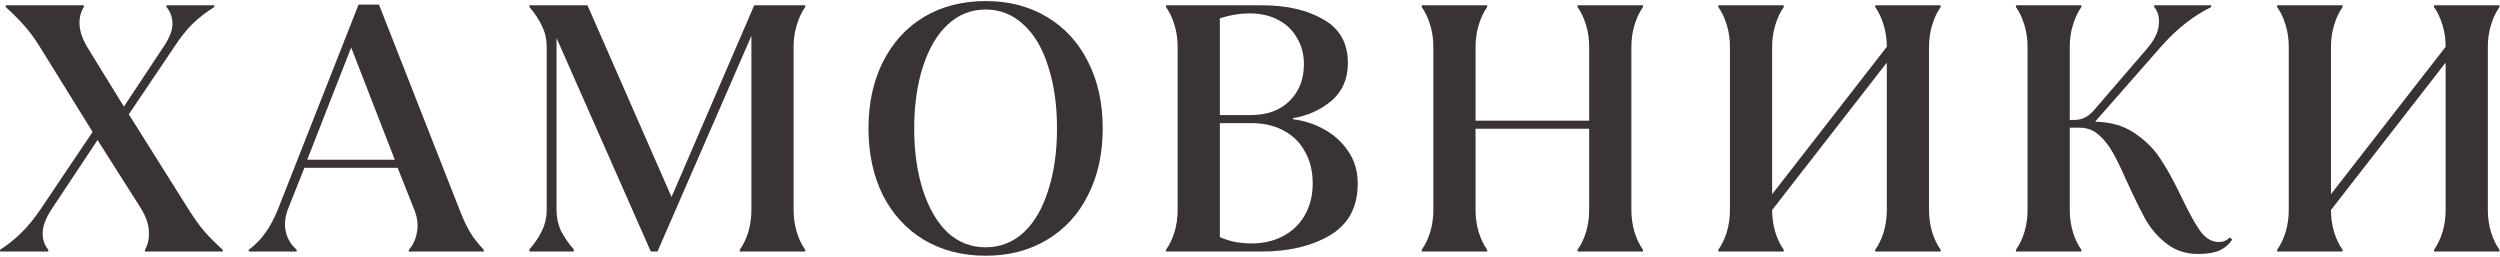
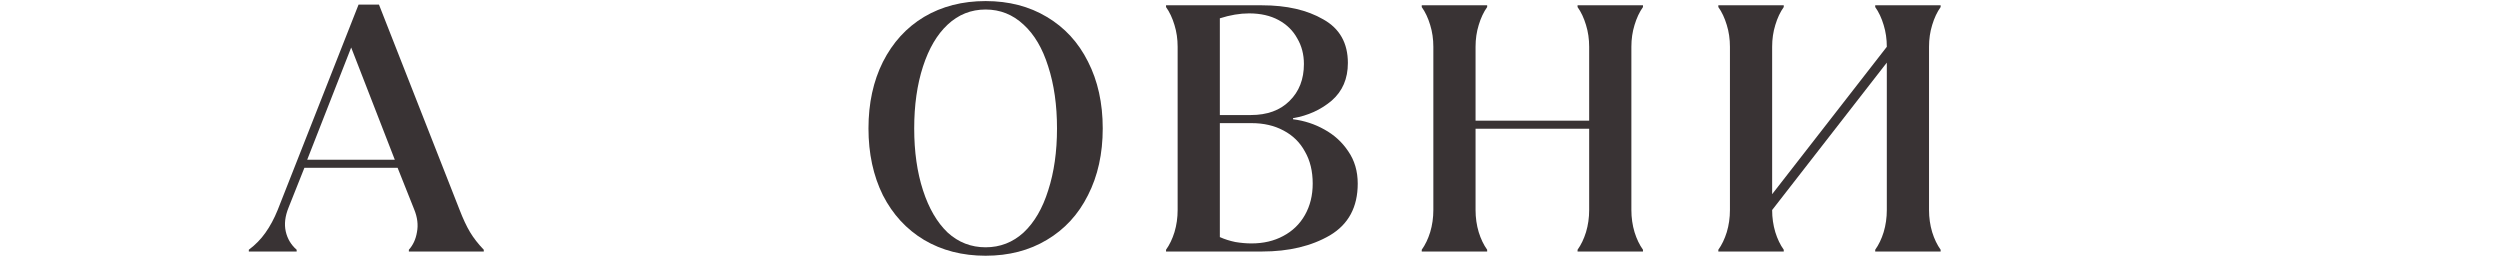
<svg xmlns="http://www.w3.org/2000/svg" width="1322" height="136" viewBox="0 0 1322 136" fill="none">
-   <path d="M0.046 132.07C4.262 129.342 7.982 126.366 11.206 123.142C14.554 119.918 17.964 115.764 21.436 110.68L48.964 69.76L21.064 24.748C18.46 20.532 15.732 16.812 12.88 13.588C10.028 10.364 6.742 7.078 3.022 3.73V2.8H44.314V3.73C42.578 6.458 41.834 9.682 42.082 13.402C42.33 17.122 43.88 21.276 46.732 25.864L65.518 56.368L86.722 24.376C89.698 19.912 91.186 16.006 91.186 12.658C91.186 9.186 90.132 6.21 88.024 3.73V2.8H113.32V3.73C109.104 6.334 105.384 9.186 102.16 12.286C98.936 15.386 95.65 19.478 92.302 24.562L68.122 60.46L99.928 111.052C102.656 115.392 105.384 119.174 108.112 122.398C110.964 125.622 114.188 128.846 117.784 132.07V133H76.678V132.07C78.29 129.218 78.972 125.932 78.724 122.212C78.6 118.492 77.112 114.338 74.26 109.75L51.568 74.038L27.388 110.494C24.288 115.206 22.676 119.36 22.552 122.956C22.428 126.428 23.42 129.466 25.528 132.07V133H0.046V132.07Z" fill="#393334" />
  <path d="M131.577 132.07C135.049 129.466 137.963 126.49 140.319 123.142C142.799 119.67 144.969 115.64 146.829 111.052L189.609 2.428H200.397L242.991 110.866C244.851 115.702 246.711 119.67 248.571 122.77C250.431 125.87 252.849 128.97 255.825 132.07V133H216.207V132.07C218.439 129.59 219.865 126.49 220.485 122.77C221.229 118.926 220.733 114.896 218.997 110.68L210.255 88.732H160.965L152.595 109.75C150.735 114.338 150.239 118.554 151.107 122.398C151.975 126.242 153.897 129.466 156.873 132.07V133H131.577V132.07ZM162.453 84.454H208.767L185.703 25.12L162.453 84.454Z" fill="#393334" />
-   <path d="M279.973 131.884C282.949 128.412 285.181 125.064 286.669 121.84C288.281 118.492 289.087 114.896 289.087 111.052V24.562C289.087 20.718 288.281 17.184 286.669 13.96C285.181 10.612 282.949 7.202 279.973 3.73V2.8H310.663L355.117 104.17L398.827 2.8H425.797V3.73C423.937 6.334 422.449 9.496 421.333 13.216C420.217 16.812 419.659 20.656 419.659 24.748V111.052C419.659 115.144 420.217 119.05 421.333 122.77C422.449 126.366 423.937 129.466 425.797 132.07V133H391.201V132.07C393.061 129.466 394.549 126.366 395.665 122.77C396.781 119.05 397.339 115.144 397.339 111.052V18.982L347.677 133H344.143L294.295 20.098V111.052C294.295 114.896 295.039 118.492 296.527 121.84C298.139 125.064 300.433 128.412 303.409 131.884V133H279.973V131.884Z" fill="#393334" />
  <path d="M521.188 135.232C508.911 135.232 498.062 132.442 488.638 126.862C479.338 121.282 472.084 113.408 466.876 103.24C461.792 92.948 459.25 81.168 459.25 67.9C459.25 54.632 461.792 42.914 466.876 32.746C472.084 22.454 479.338 14.518 488.638 8.938C498.062 3.358 508.911 0.568 521.188 0.568C533.464 0.568 544.252 3.358 553.552 8.938C562.976 14.518 570.229 22.392 575.313 32.56C580.521 42.728 583.125 54.508 583.125 67.9C583.125 81.292 580.521 93.072 575.313 103.24C570.229 113.408 562.976 121.282 553.552 126.862C544.252 132.442 533.464 135.232 521.188 135.232ZM521.188 130.768C528.875 130.768 535.572 128.164 541.276 122.956C546.979 117.624 551.319 110.184 554.295 100.636C557.395 91.088 558.945 80.176 558.945 67.9C558.945 55.624 557.395 44.712 554.295 35.164C551.319 25.616 546.979 18.238 541.276 13.03C535.572 7.698 528.875 5.032 521.188 5.032C513.5 5.032 506.804 7.698 501.1 13.03C495.52 18.238 491.18 25.616 488.08 35.164C484.98 44.712 483.43 55.624 483.43 67.9C483.43 80.176 484.98 91.088 488.08 100.636C491.18 110.184 495.52 117.624 501.1 122.956C506.804 128.164 513.5 130.768 521.188 130.768Z" fill="#393334" />
  <path d="M616.597 132.07C618.457 129.466 619.945 126.366 621.061 122.77C622.177 119.05 622.735 115.144 622.735 111.052V24.748C622.735 20.656 622.177 16.812 621.061 13.216C619.945 9.496 618.457 6.334 616.597 3.73V2.8H667.375C680.395 2.8 691.183 5.28 699.739 10.24C708.419 15.076 712.759 22.764 712.759 33.304C712.759 41.612 709.907 48.246 704.203 53.206C698.499 58.042 691.679 61.142 683.743 62.506V63.064C689.695 63.808 695.213 65.606 700.297 68.458C705.505 71.31 709.721 75.154 712.945 79.99C716.293 84.826 717.967 90.53 717.967 97.102C717.967 109.502 713.069 118.616 703.273 124.444C693.477 130.148 681.511 133 667.375 133H616.597V132.07ZM661.795 128.722C668.119 128.722 673.699 127.42 678.535 124.816C683.495 122.212 687.339 118.492 690.067 113.656C692.795 108.82 694.159 103.302 694.159 97.102C694.159 90.53 692.795 84.888 690.067 80.176C687.463 75.34 683.681 71.62 678.721 69.016C673.885 66.412 668.243 65.11 661.795 65.11H645.055V125.374C647.535 126.49 650.263 127.358 653.239 127.978C656.215 128.474 659.067 128.722 661.795 128.722ZM661.423 60.832C670.103 60.832 676.923 58.352 681.883 53.392C686.967 48.432 689.509 41.922 689.509 33.862C689.509 28.778 688.331 24.252 685.975 20.284C683.743 16.192 680.457 12.968 676.117 10.612C671.777 8.256 666.569 7.078 660.493 7.078C655.657 7.078 650.511 7.946 645.055 9.682V60.832H661.423Z" fill="#393334" />
  <path d="M751.817 132.07C753.677 129.466 755.165 126.366 756.281 122.77C757.397 119.05 757.955 115.144 757.955 111.052V24.748C757.955 20.656 757.397 16.812 756.281 13.216C755.165 9.496 753.677 6.334 751.817 3.73V2.8H786.413V3.73C784.553 6.334 783.065 9.496 781.949 13.216C780.833 16.812 780.275 20.656 780.275 24.748V63.808H840.353V24.748C840.353 20.656 839.795 16.812 838.679 13.216C837.563 9.496 836.075 6.334 834.215 3.73V2.8H868.811V3.73C866.951 6.334 865.463 9.496 864.347 13.216C863.231 16.812 862.673 20.656 862.673 24.748V111.052C862.673 115.144 863.231 119.05 864.347 122.77C865.463 126.366 866.951 129.466 868.811 132.07V133H834.215V132.07C836.075 129.466 837.563 126.366 838.679 122.77C839.795 119.05 840.353 115.144 840.353 111.052V68.086H780.275V111.052C780.275 115.144 780.833 119.05 781.949 122.77C783.065 126.366 784.553 129.466 786.413 132.07V133H751.817V132.07Z" fill="#393334" />
  <path d="M908.653 132.07C910.513 129.466 912.001 126.366 913.117 122.77C914.233 119.05 914.791 115.144 914.791 111.052V24.748C914.791 20.656 914.233 16.812 913.117 13.216C912.001 9.496 910.513 6.334 908.653 3.73V2.8H943.249V3.73C941.389 6.334 939.901 9.496 938.785 13.216C937.669 16.812 937.111 20.656 937.111 24.748V102.682L997.747 24.748C997.747 20.656 997.189 16.812 996.073 13.216C994.957 9.496 993.469 6.334 991.609 3.73V2.8H1026.21V3.73C1024.35 6.334 1022.86 9.496 1021.74 13.216C1020.63 16.812 1020.07 20.656 1020.07 24.748V111.052C1020.07 115.144 1020.63 119.05 1021.74 122.77C1022.86 126.366 1024.35 129.466 1026.21 132.07V133H991.609V132.07C993.469 129.466 994.957 126.366 996.073 122.77C997.189 119.05 997.747 115.144 997.747 111.052V33.118L937.111 111.052C937.111 115.144 937.669 119.05 938.785 122.77C939.901 126.366 941.389 129.466 943.249 132.07V133H908.653V132.07Z" fill="#393334" />
-   <path d="M1162.38 134.302C1156.06 134.302 1150.6 132.566 1146.01 129.094C1141.43 125.622 1137.64 121.344 1134.67 116.26C1131.82 111.052 1128.47 104.232 1124.62 95.8C1121.77 89.352 1119.29 84.268 1117.18 80.548C1115.08 76.828 1112.6 73.728 1109.74 71.248C1106.89 68.768 1103.61 67.528 1099.89 67.528H1094.49V111.052C1094.49 115.144 1095.05 119.05 1096.17 122.77C1097.28 126.366 1098.77 129.466 1100.63 132.07V133H1066.03V132.07C1067.89 129.466 1069.38 126.366 1070.5 122.77C1071.61 119.05 1072.17 115.144 1072.17 111.052V24.748C1072.17 20.656 1071.61 16.812 1070.5 13.216C1069.38 9.496 1067.89 6.334 1066.03 3.73V2.8H1100.63V3.73C1098.77 6.334 1097.28 9.496 1096.17 13.216C1095.05 16.812 1094.49 20.656 1094.49 24.748V63.436H1096.54C1098.65 63.436 1100.51 63.064 1102.12 62.32C1103.85 61.576 1105.59 60.212 1107.33 58.228L1135.23 25.864C1139.07 21.4 1141.18 17.246 1141.55 13.402C1142.05 9.434 1141.24 6.21 1139.13 3.73V2.8H1169.26V3.73C1159.72 8.442 1150.91 15.386 1142.85 24.562L1107.88 64.366C1116.19 64.49 1123.2 66.536 1128.9 70.504C1134.61 74.348 1139.13 78.874 1142.48 84.082C1145.95 89.29 1149.61 95.924 1153.45 103.984C1157.42 112.292 1160.77 118.368 1163.5 122.212C1166.35 126.056 1169.64 127.978 1173.36 127.978C1175.59 127.978 1177.51 127.172 1179.12 125.56L1180.42 126.676C1178.81 129.156 1176.58 131.078 1173.73 132.442C1170.88 133.682 1167.09 134.302 1162.38 134.302Z" fill="#393334" />
-   <path d="M1204.16 132.07C1206.02 129.466 1207.51 126.366 1208.62 122.77C1209.74 119.05 1210.3 115.144 1210.3 111.052V24.748C1210.3 20.656 1209.74 16.812 1208.62 13.216C1207.51 9.496 1206.02 6.334 1204.16 3.73V2.8H1238.76V3.73C1236.9 6.334 1235.41 9.496 1234.29 13.216C1233.18 16.812 1232.62 20.656 1232.62 24.748V102.682L1293.25 24.748C1293.25 20.656 1292.7 16.812 1291.58 13.216C1290.46 9.496 1288.98 6.334 1287.12 3.73V2.8H1321.71V3.73C1319.85 6.334 1318.36 9.496 1317.25 13.216C1316.13 16.812 1315.57 20.656 1315.57 24.748V111.052C1315.57 115.144 1316.13 119.05 1317.25 122.77C1318.36 126.366 1319.85 129.466 1321.71 132.07V133H1287.12V132.07C1288.98 129.466 1290.46 126.366 1291.58 122.77C1292.7 119.05 1293.25 115.144 1293.25 111.052V33.118L1232.62 111.052C1232.62 115.144 1233.18 119.05 1234.29 122.77C1235.41 126.366 1236.9 129.466 1238.76 132.07V133H1204.16V132.07Z" fill="#393334" />
</svg>